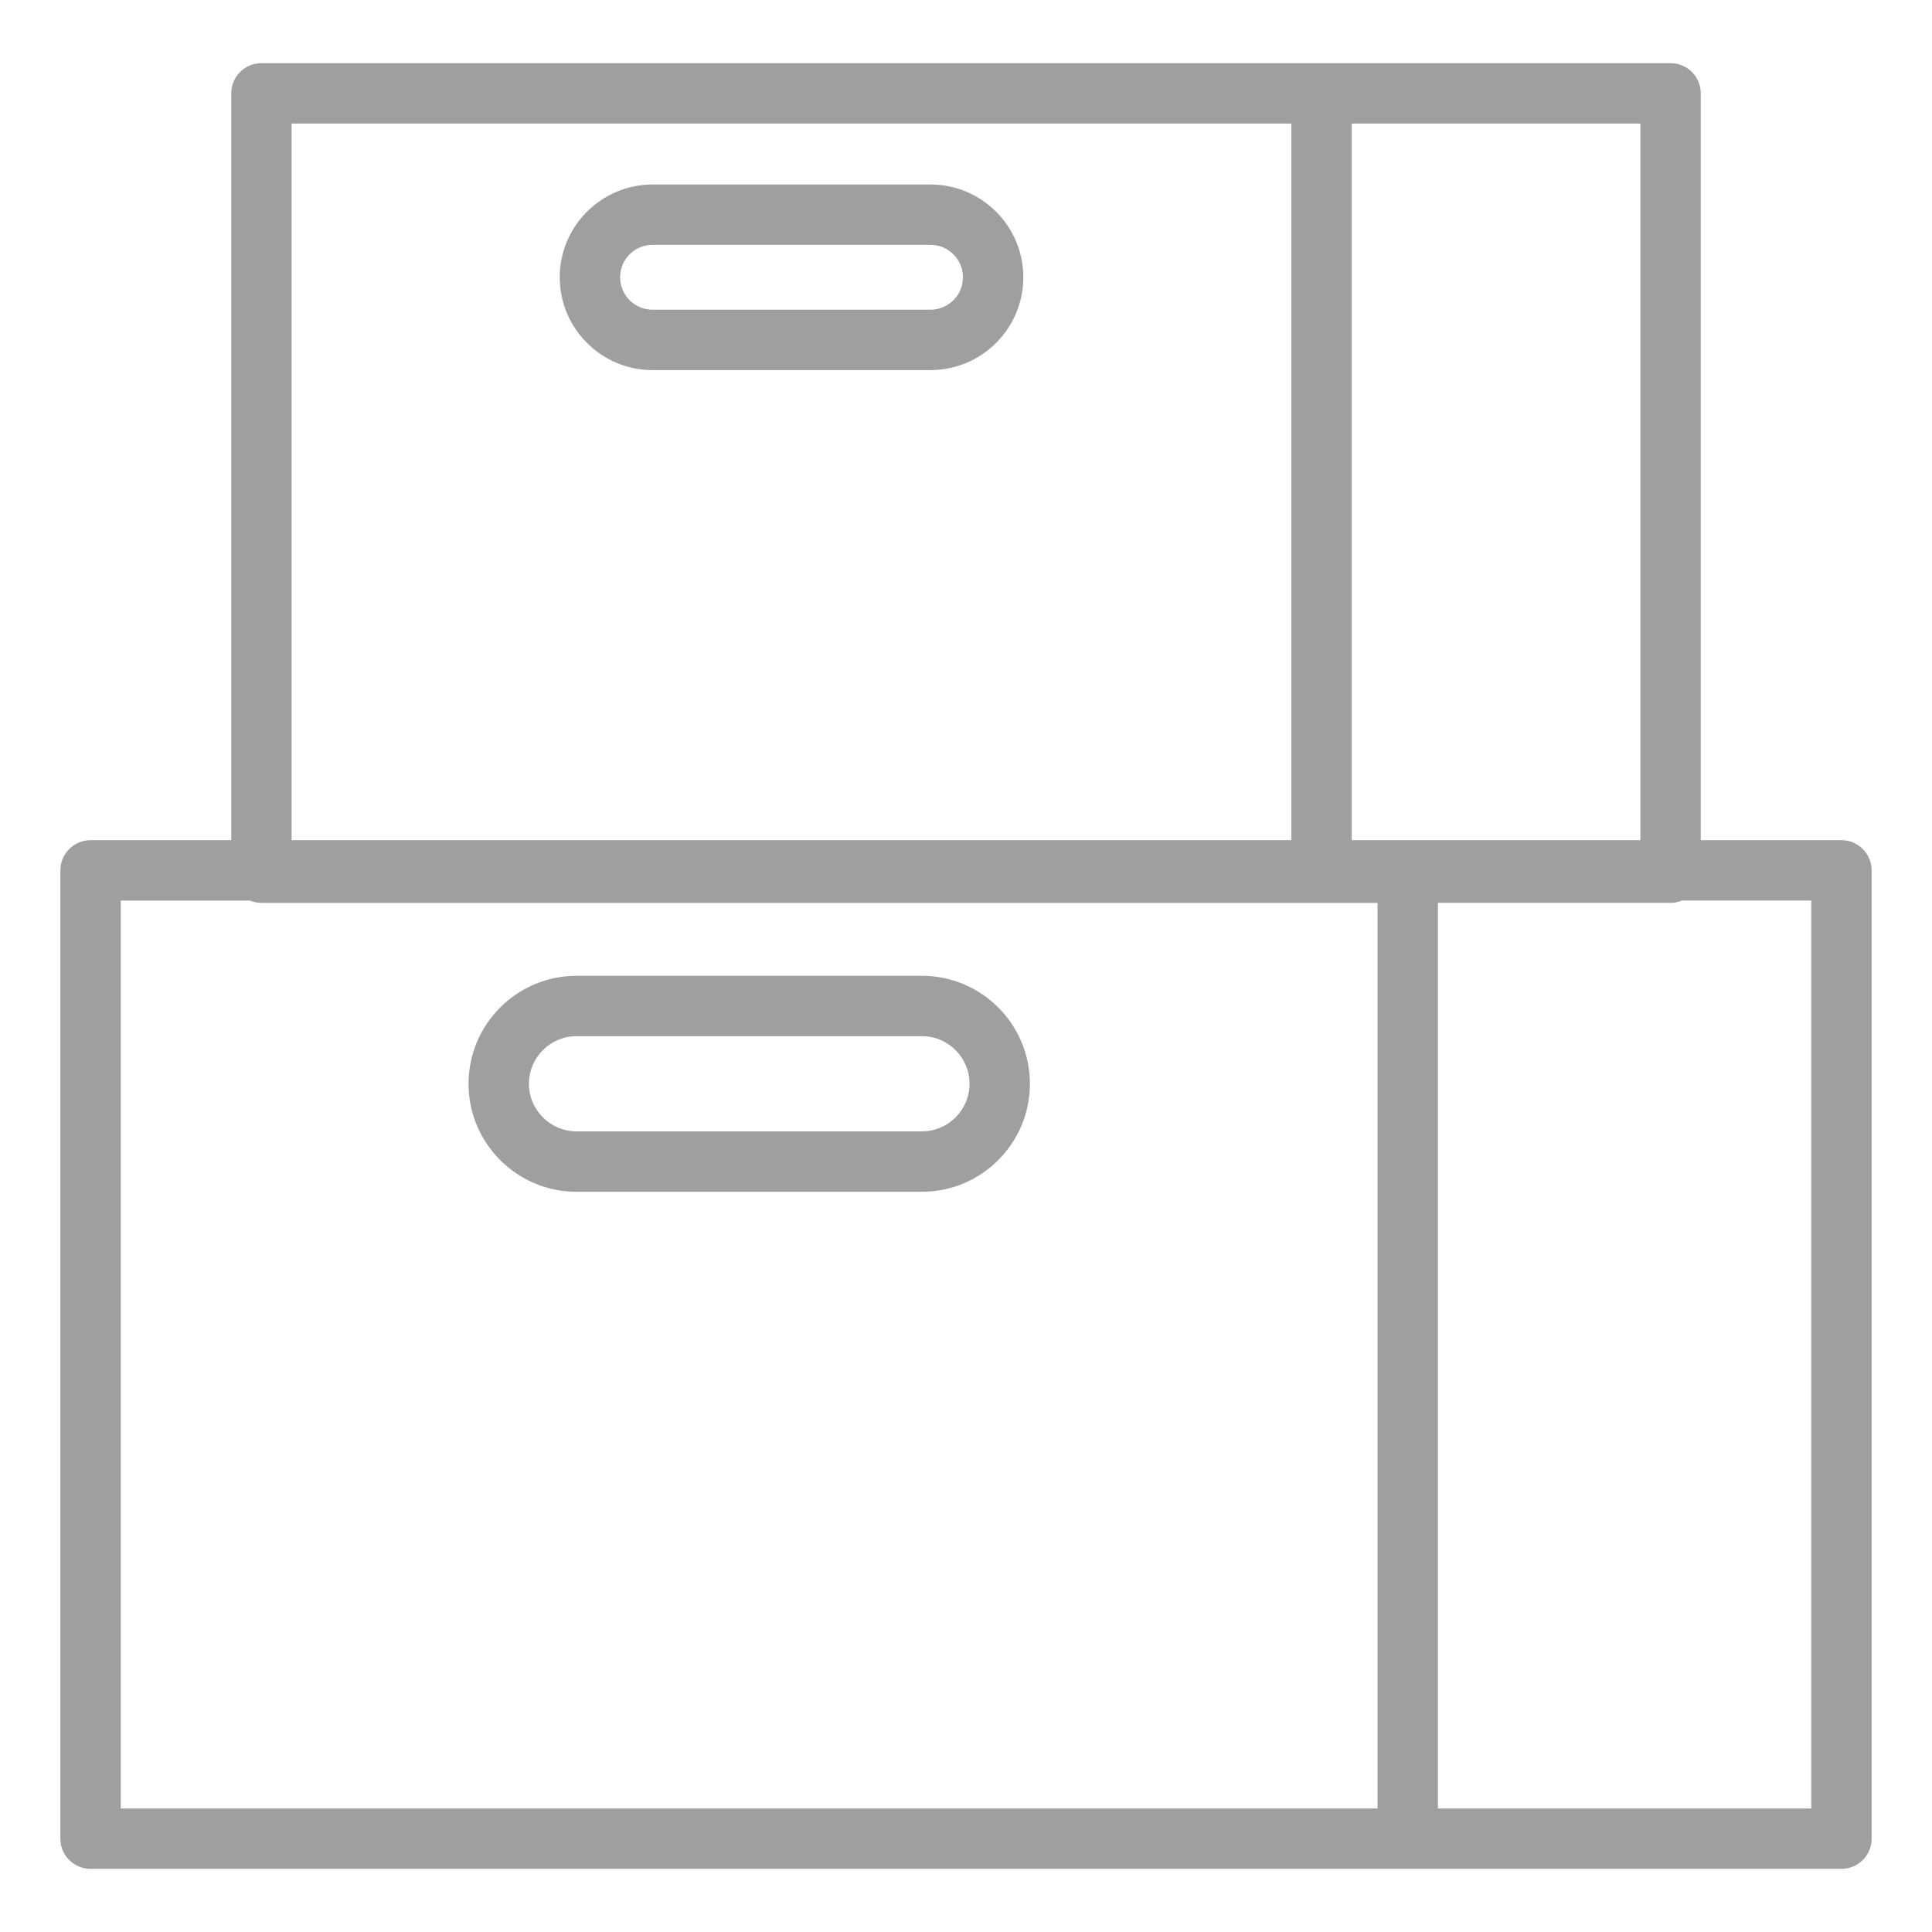
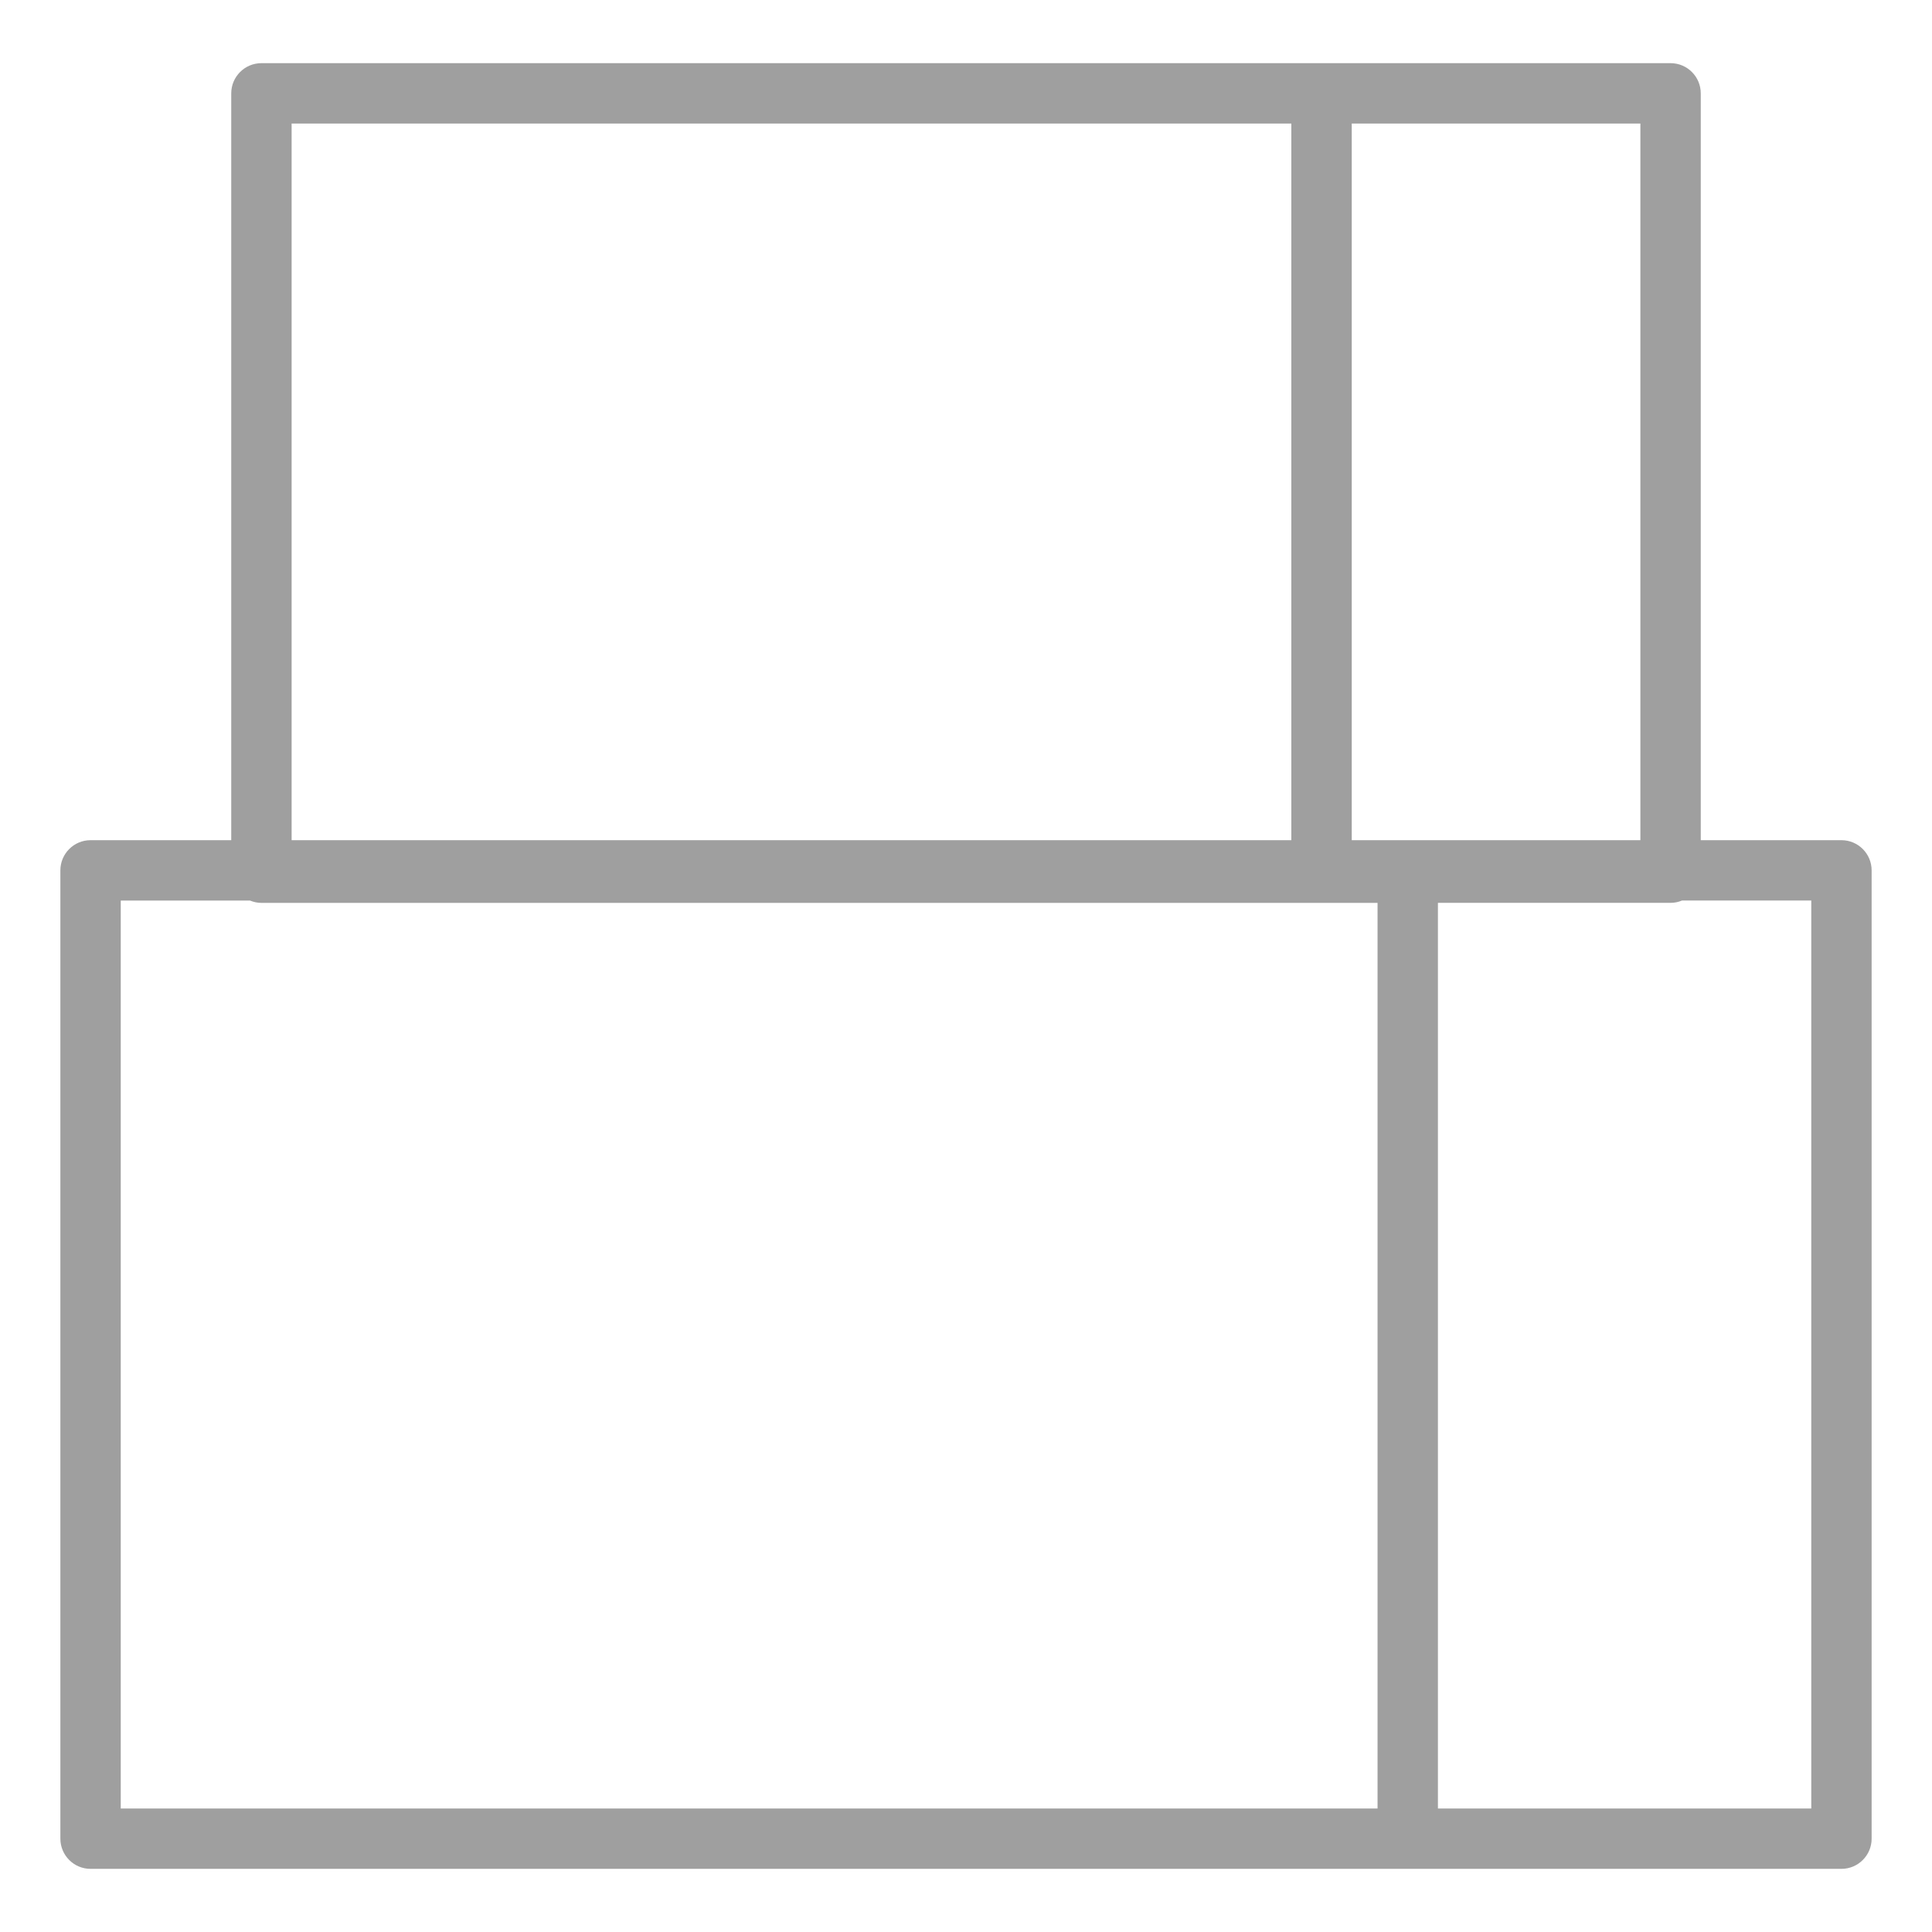
<svg xmlns="http://www.w3.org/2000/svg" width="120" height="120" viewBox="0 0 120 120" fill="none">
  <path d="M114.375 52.185H105.637V5.798C105.637 4.763 104.798 3.923 103.762 3.923H16.238C15.203 3.923 14.363 4.763 14.363 5.798V52.185H5.625C4.59 52.185 3.75 53.025 3.75 54.06V114.203C3.75 115.238 4.59 116.078 5.625 116.078H114.375C115.41 116.078 116.25 115.238 116.25 114.203V54.06C116.25 53.025 115.41 52.185 114.375 52.185ZM101.887 52.185H83.959V7.673H101.887V52.185ZM18.113 7.673H80.207V52.185H18.113V7.673ZM7.5 55.935H15.527C15.746 56.025 15.986 56.08 16.239 56.08H85.562V112.329H7.5V55.935ZM112.5 112.329H89.312V56.078H103.762C104.016 56.078 104.254 56.025 104.475 55.933H112.502V112.328L112.5 112.329Z" fill="#9F9F9F" />
-   <path d="M57.262 60.609H35.808C32.111 60.609 29.102 63.617 29.102 67.316C29.102 71.016 32.109 74.023 35.808 74.023H57.262C60.96 74.023 63.969 71.016 63.969 67.316C63.969 63.617 60.962 60.609 57.262 60.609ZM57.262 70.271H35.808C34.179 70.271 32.852 68.944 32.852 67.314C32.852 65.685 34.179 64.358 35.808 64.358H57.262C58.892 64.358 60.219 65.685 60.219 67.314C60.219 68.944 58.892 70.271 57.262 70.271Z" fill="#9F9F9F" />
-   <path d="M57.796 11.46H40.529C37.351 11.46 34.766 14.046 34.766 17.224C34.766 20.402 37.351 22.988 40.529 22.988H57.796C60.974 22.988 63.56 20.402 63.56 17.224C63.56 14.046 60.974 11.46 57.796 11.46ZM57.796 19.236H40.529C39.419 19.236 38.516 18.334 38.516 17.222C38.516 16.11 39.417 15.208 40.529 15.208H57.796C58.906 15.208 59.81 16.11 59.81 17.222C59.81 18.334 58.908 19.236 57.796 19.236Z" fill="#9F9F9F" />
</svg>